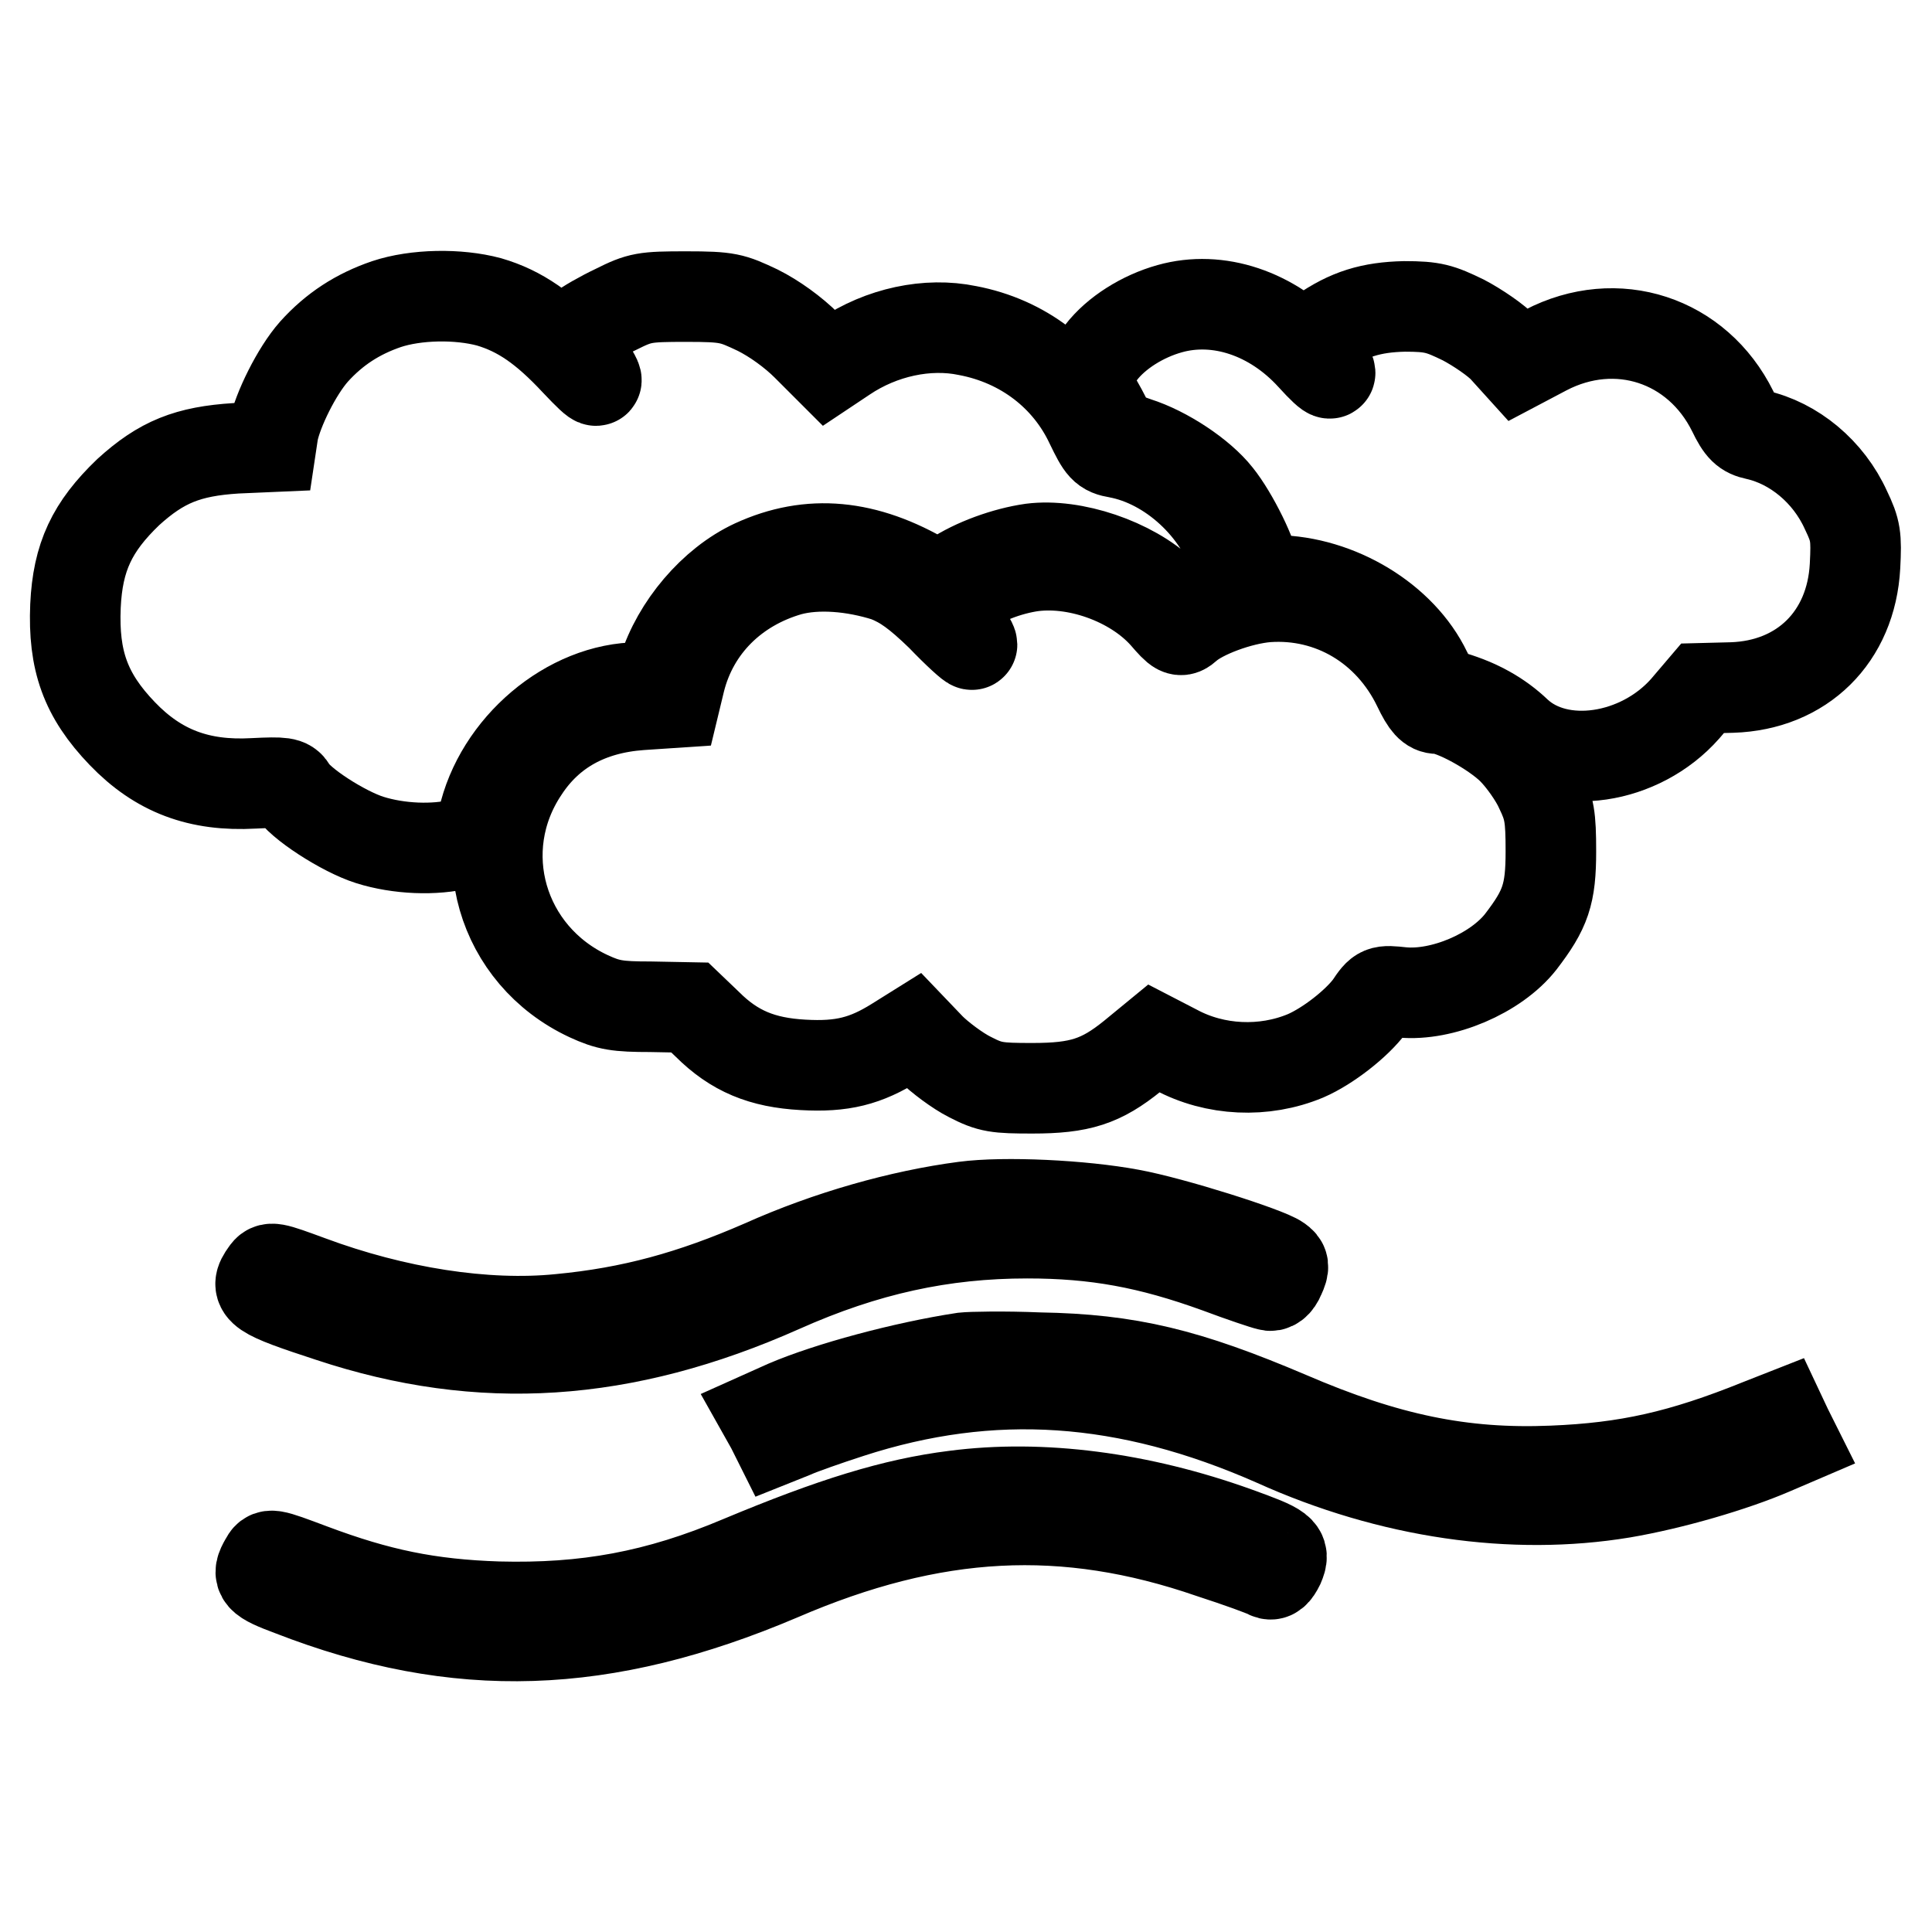
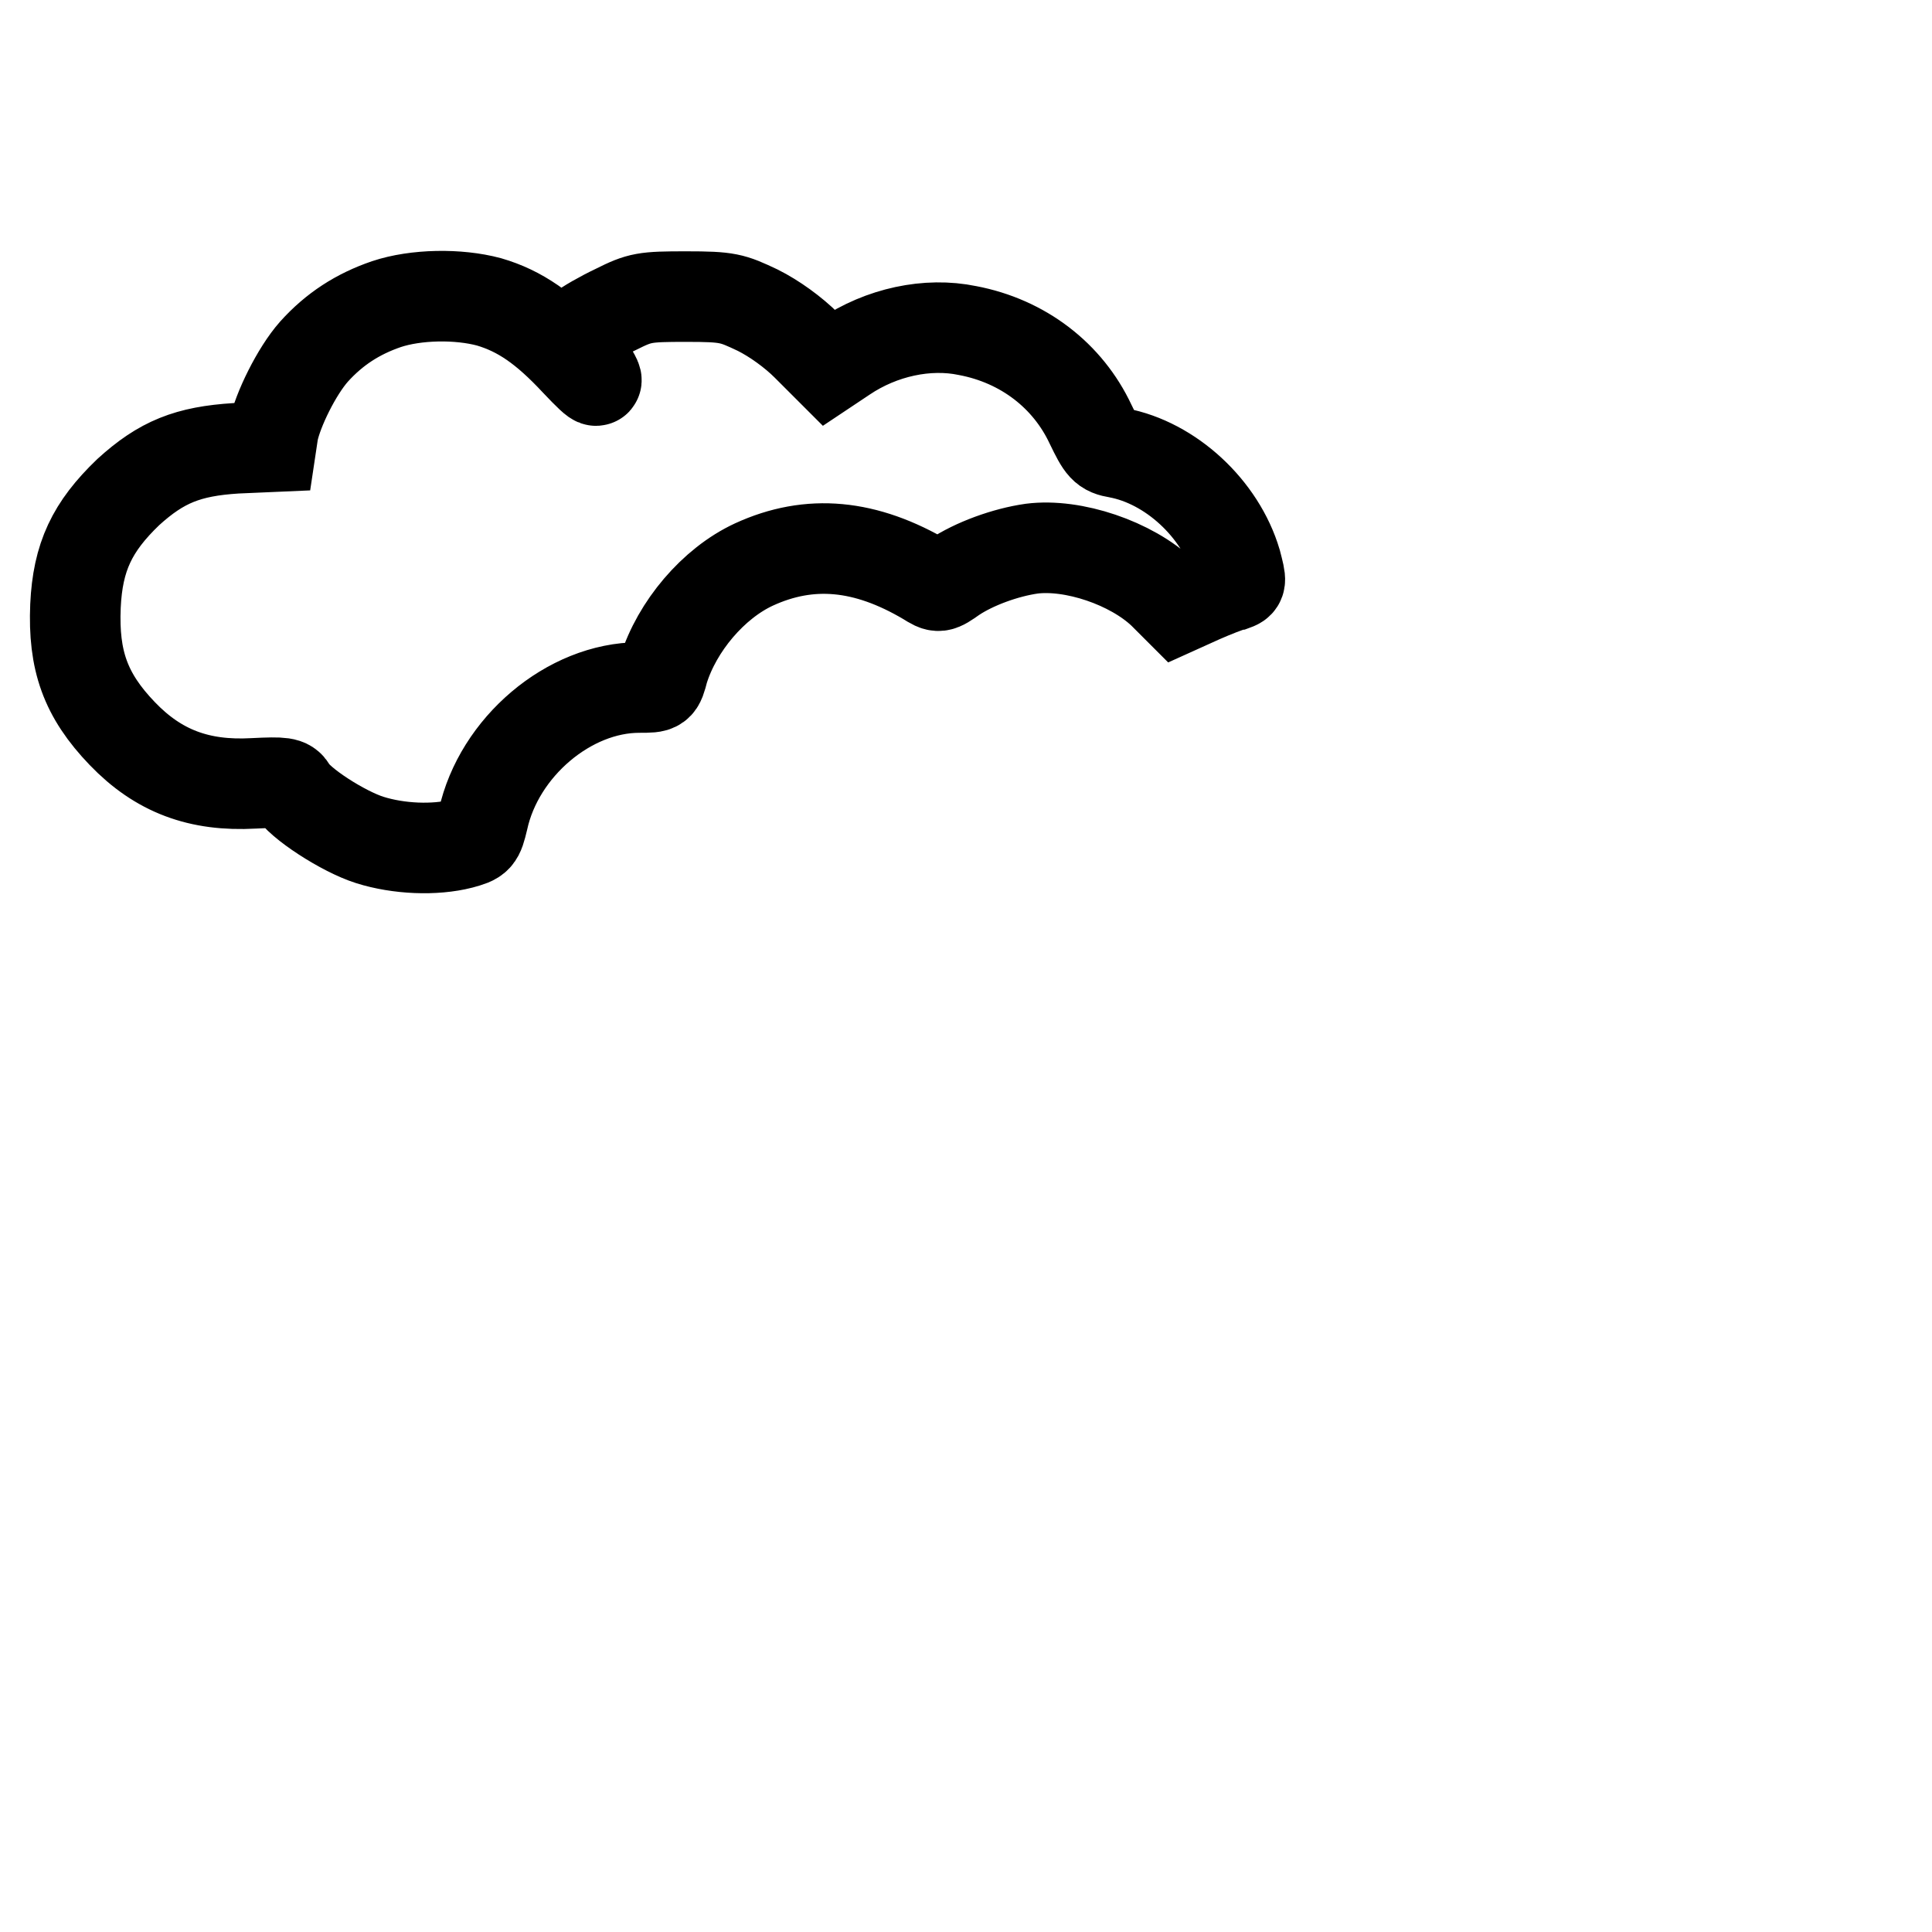
<svg xmlns="http://www.w3.org/2000/svg" version="1.1" x="0px" y="0px" viewBox="0 0 256 256" enable-background="new 0 0 256 256" xml:space="preserve">
  <g>
    <g>
      <g>
        <path stroke-width="12" fill-opacity="0" stroke="#000000" d="M51.2,40.3c-3.8,1.3-6.9,3.3-9.6,6.3c-2.3,2.6-4.8,7.7-5.4,10.6l-0.3,2l-4.6,0.2c-6.4,0.4-9.9,1.8-14.3,5.8c-4.8,4.6-6.7,8.6-7,15.1c-0.3,7.2,1.3,11.8,6.2,16.9c4.8,5,10.2,7,17.4,6.6c4-0.2,4.5-0.1,5,0.7c1,1.9,6.9,5.7,10.4,6.8c3.8,1.2,8.6,1.4,12.1,0.5c2.2-0.6,2.3-0.7,2.9-3.2c2.1-9.6,11.4-17.5,20.7-17.5c2.6,0,2.6,0,3.2-2.3c1.8-5.8,6.6-11.5,12-14c7.4-3.4,14.8-2.7,22.9,2.1c1.6,1,1.6,1,3.6-0.4c2.7-1.8,6.8-3.3,10.3-3.8c5.5-0.7,13.2,1.9,17.4,5.9l2,2l3.1-1.4c1.6-0.7,3.6-1.5,4.2-1.6c1.1-0.4,1.1-0.4,0.4-3.1c-2.1-7.1-8.7-13.2-15.7-14.5c-1.8-0.3-2.1-0.7-3.6-3.8c-3-6.4-8.9-11-16.3-12.4c-5.3-1.1-11.4,0.2-16.3,3.5l-2.1,1.4l-2.9-2.9c-1.8-1.8-4.3-3.6-6.5-4.7c-3.4-1.6-3.9-1.8-9.5-1.8c-5.5,0-6.1,0.1-9.3,1.7c-1.9,0.9-4,2.1-4.7,2.7l-1.3,1.1L77,47c2.9,4.3,2.7,4.5-0.7,0.9c-4.1-4.4-7.4-6.7-11.5-7.9C60.7,38.9,55.1,39,51.2,40.3z" />
-         <path stroke-width="12" fill-opacity="0" stroke="#000000" d="M155,40.9c-3.6,1-7.1,3.2-9.1,5.8c-2.6,3.2-2.7,3.4-1.5,5.1c0.6,0.8,1.5,2.4,2.1,3.6c1,2,1.5,2.3,4.1,3.2c3.8,1.2,8.5,4.3,10.7,7.1c2.1,2.6,4.9,8.3,4.9,10c0,1.1,0.3,1.2,2.8,1.2c8.3,0.1,16.7,5.2,20,12.1c1.1,2.2,1.5,2.7,3.5,3.3c3.3,1,6.1,2.5,8.5,4.8c5.6,5.2,16.3,3.6,22.3-3.2l2.3-2.7l3.9-0.1c9.3-0.3,15.8-6.7,16.3-16.1c0.2-3.9,0.1-4.7-1.2-7.4c-2.3-5.1-6.9-8.9-11.9-10c-1.4-0.3-2-0.8-3.1-3.1c-4.7-9.5-15.4-13-24.8-8.1l-3.6,1.9l-1.9-2.1c-1-1.1-3.5-2.8-5.4-3.8c-3.1-1.5-4-1.8-7.8-1.8c-4.4,0.1-7.4,1-11,3.5l-1.5,1.2l1,1.4c2.5,3.5,2.1,3.7-0.8,0.5C168.6,41.5,161.4,39.1,155,40.9z" />
-         <path stroke-width="12" fill-opacity="0" stroke="#000000" d="M104.6,75.6c-7.3,2.1-12.7,7.4-14.5,14.6l-0.7,2.9l-4.5,0.3c-6.9,0.5-12.1,3.4-15.5,8.6c-7.1,10.6-3,24.6,8.6,30c2.6,1.2,3.8,1.4,8.2,1.4l5.2,0.1l2.3,2.2c3.6,3.6,7.3,5.1,12.7,5.4c5.2,0.3,8.3-0.5,12.3-3l2.4-1.5l2.2,2.3c1.2,1.2,3.6,3,5.2,3.8c2.7,1.4,3.6,1.5,8.3,1.5c6.3,0,9.1-0.9,13.3-4.3l2.8-2.3l2.9,1.5c5.2,2.8,11.7,3.1,17.2,0.8c3-1.3,6.8-4.3,8.5-6.6c1.4-2.1,1.5-2.1,4.3-1.8c5.3,0.5,12.4-2.5,15.7-6.7c3.3-4.3,4-6.3,4-12c0-4.6-0.2-5.7-1.4-8.2c-0.7-1.6-2.4-4-3.7-5.3c-2.4-2.4-7.9-5.4-9.9-5.4c-0.9,0-1.5-0.6-2.6-2.9c-3.8-7.9-11.5-12.5-20-11.9c-3.7,0.3-8.7,2.2-10.6,3.9c-0.9,0.8-1.1,0.7-3-1.5c-4.2-4.7-11.9-7.4-18-6.4c-3.5,0.6-7,2.1-9.3,4l-1.4,1.2l1.6,2.4c0.9,1.3,1.6,2.5,1.6,2.7s-1.9-1.5-4.1-3.8c-3.1-3-4.9-4.3-7.2-5.2C113.1,75,108.3,74.6,104.6,75.6z" />
-         <path stroke-width="12" fill-opacity="0" stroke="#000000" d="M127.8,159.9c-8.4,1.1-18,3.8-26.7,7.7c-9.4,4.1-17.4,6.3-26.9,7.2c-9.9,1-21.9-0.9-33.2-5.1c-4.9-1.8-5.2-1.9-5.8-1c-1.6,2.2-0.9,2.7,8.6,5.8c19.9,6.6,38.8,5.4,59.7-3.9c11.2-5,21.4-7.2,32.6-7.2c9.1,0,16.2,1.3,25.3,4.6c3.2,1.2,6.2,2.2,6.7,2.3c0.5,0.2,1.1-0.2,1.5-1.2c0.6-1.3,0.5-1.6-0.2-2.1c-1.5-1.1-14.1-5.1-19.6-6.1C143.4,159.7,133.1,159.2,127.8,159.9z" />
-         <path stroke-width="12" fill-opacity="0" stroke="#000000" d="M127.7,179.9c-7.9,1.2-17.9,3.9-23.5,6.3l-2.9,1.3l0.9,1.6l0.8,1.6l2-0.8c1.1-0.5,4.5-1.7,7.6-2.7c18.8-6.1,36.7-4.9,56.4,3.8c15.3,6.9,31.5,9.2,46,6.8c6.5-1.1,14.7-3.5,19.8-5.7l2.8-1.2l-0.8-1.6l-0.8-1.7l-2.8,1.1c-10.4,4.2-17.6,5.8-27.5,6.2c-12,0.5-22-1.6-35-7.2c-13.4-5.7-21.1-7.6-33-7.8C133,179.7,128.6,179.8,127.7,179.9z" />
-         <path stroke-width="12" fill-opacity="0" stroke="#000000" d="M126.5,198.2c-8,1-16.1,3.5-28.3,8.6c-11.1,4.7-20.6,6.4-32.2,6.1c-9.2-0.3-15.9-1.7-24.7-5c-5.6-2.1-5.6-2.1-6.2-1c-1.1,1.9-0.8,2.3,3.5,3.9c22.1,8.6,41.4,7.9,64.7-2c20.4-8.8,37.8-9.7,57.2-3c3.7,1.2,7,2.4,7.5,2.7c0.6,0.3,1-0.1,1.5-1.1c0.8-1.9,0.4-2.2-5.7-4.4C151,198.4,138,196.7,126.5,198.2z" />
      </g>
    </g>
  </g>
</svg>